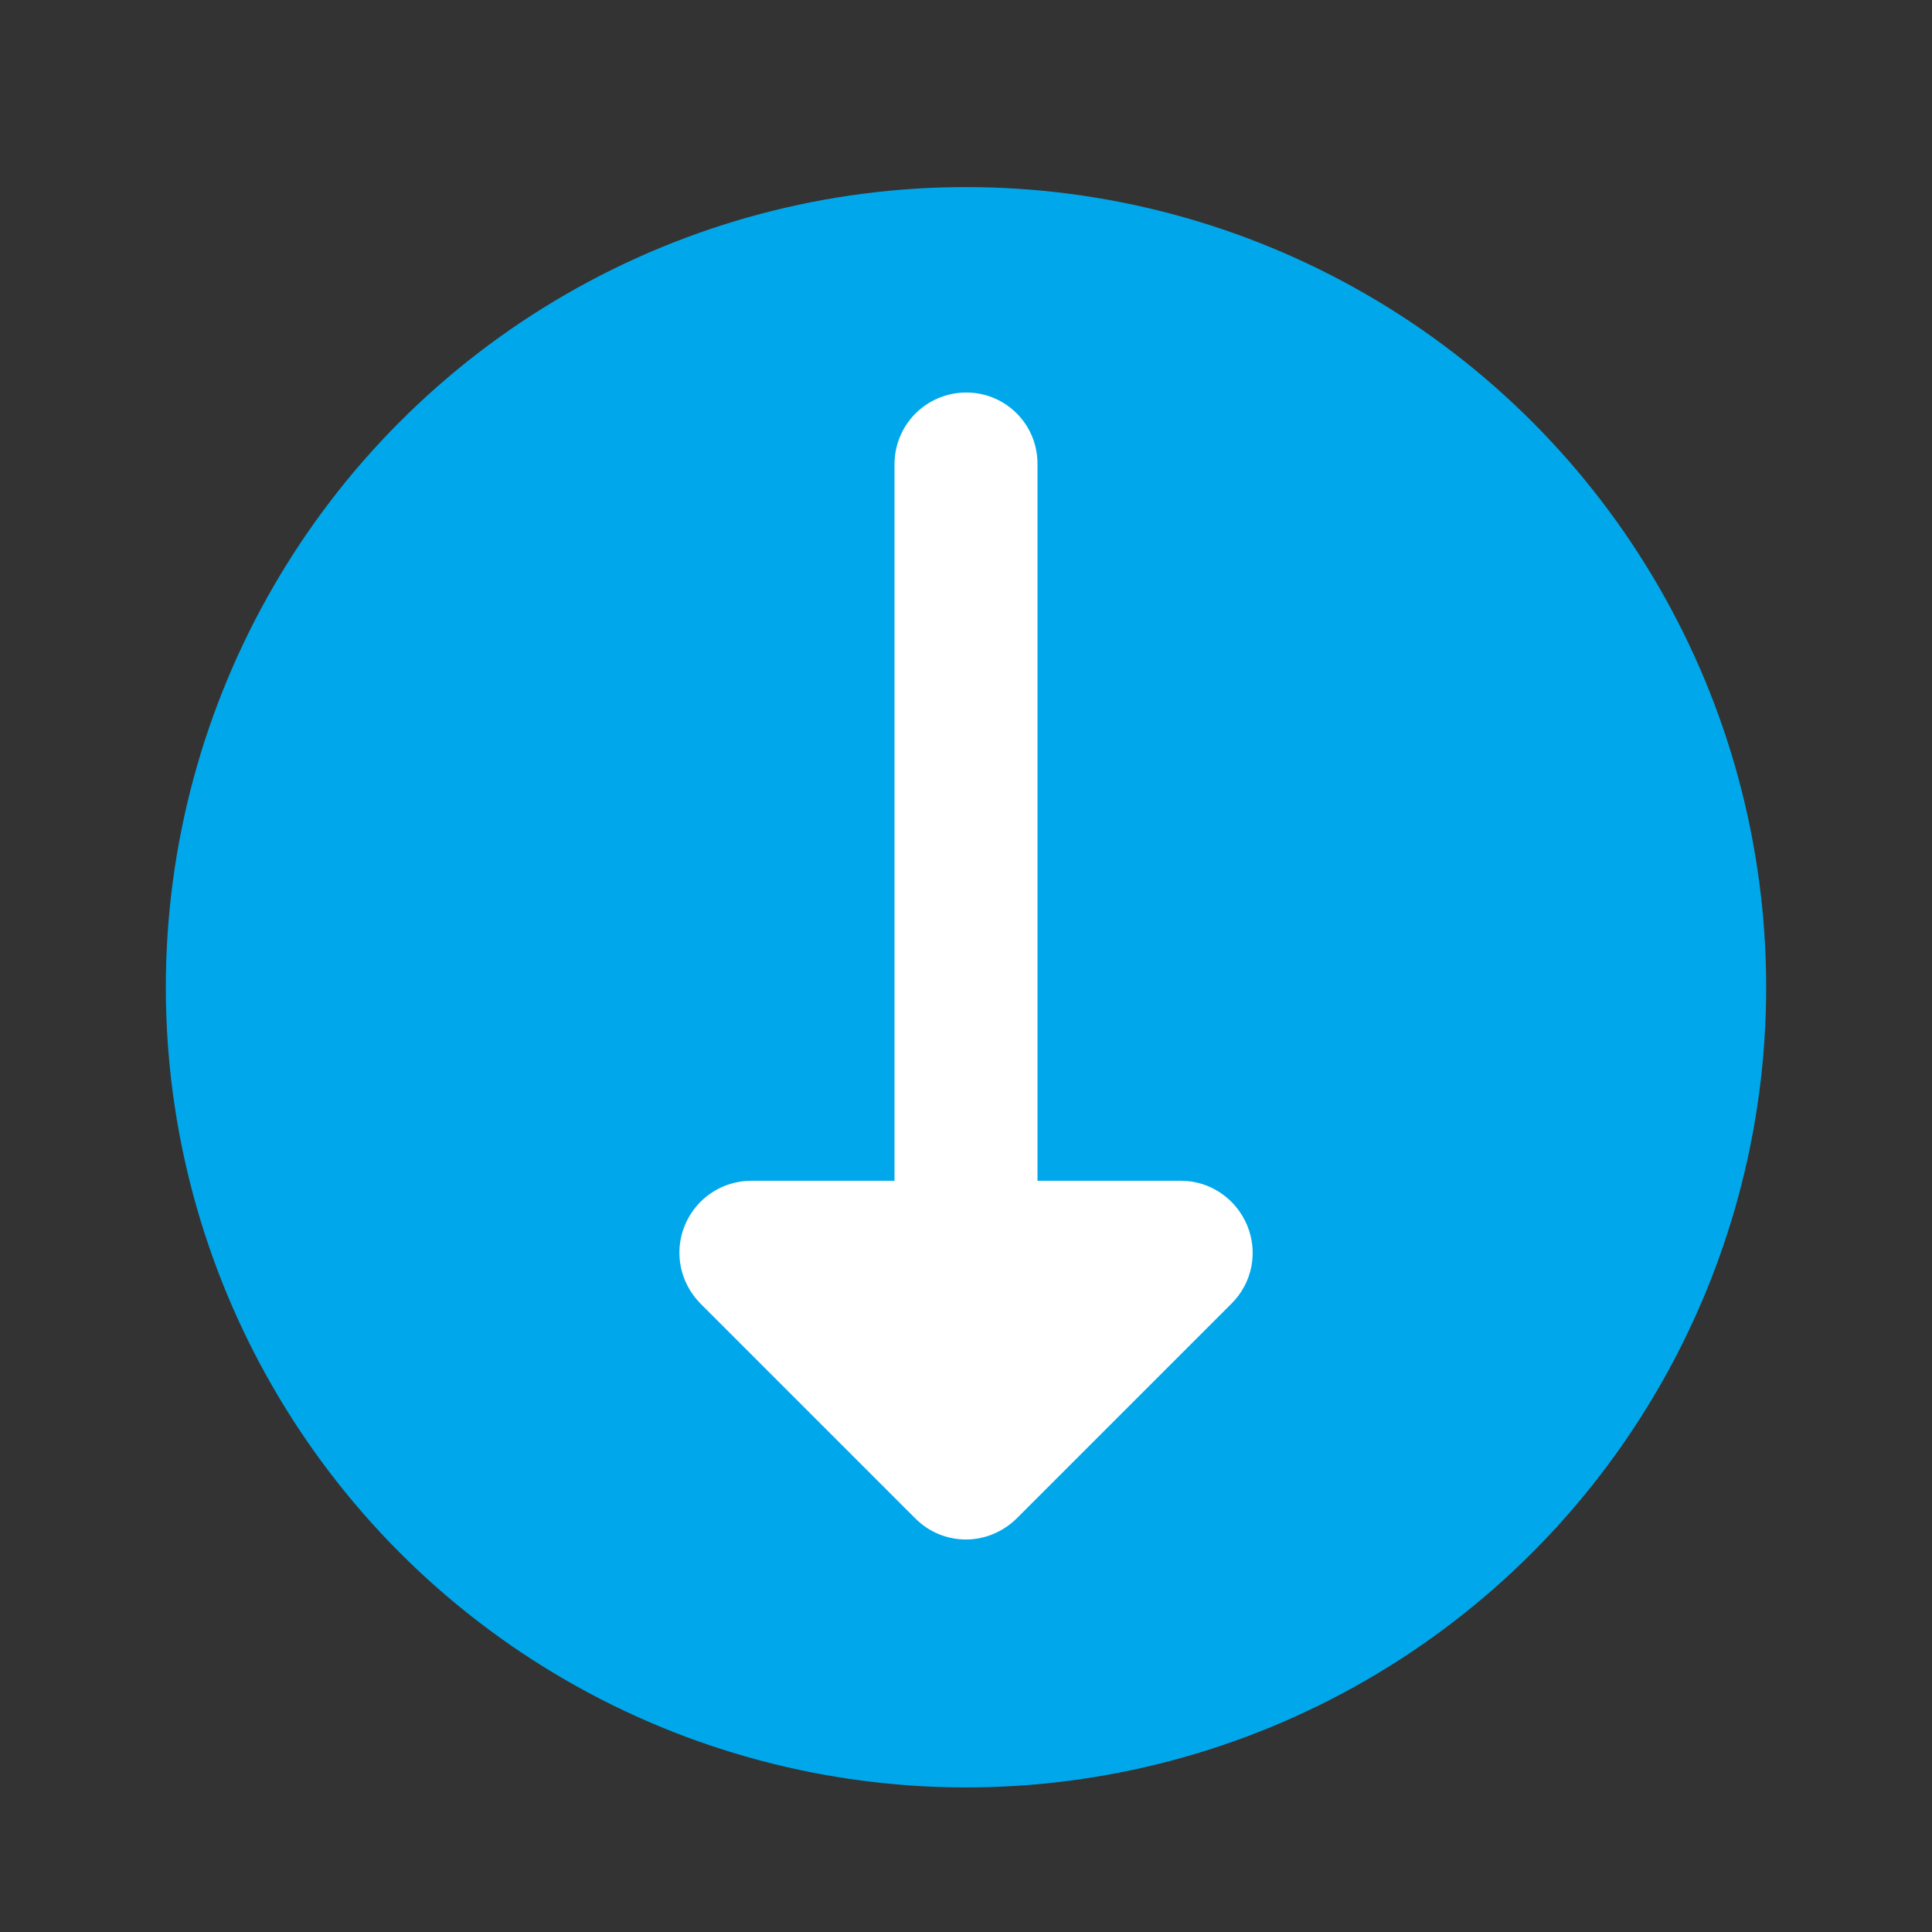
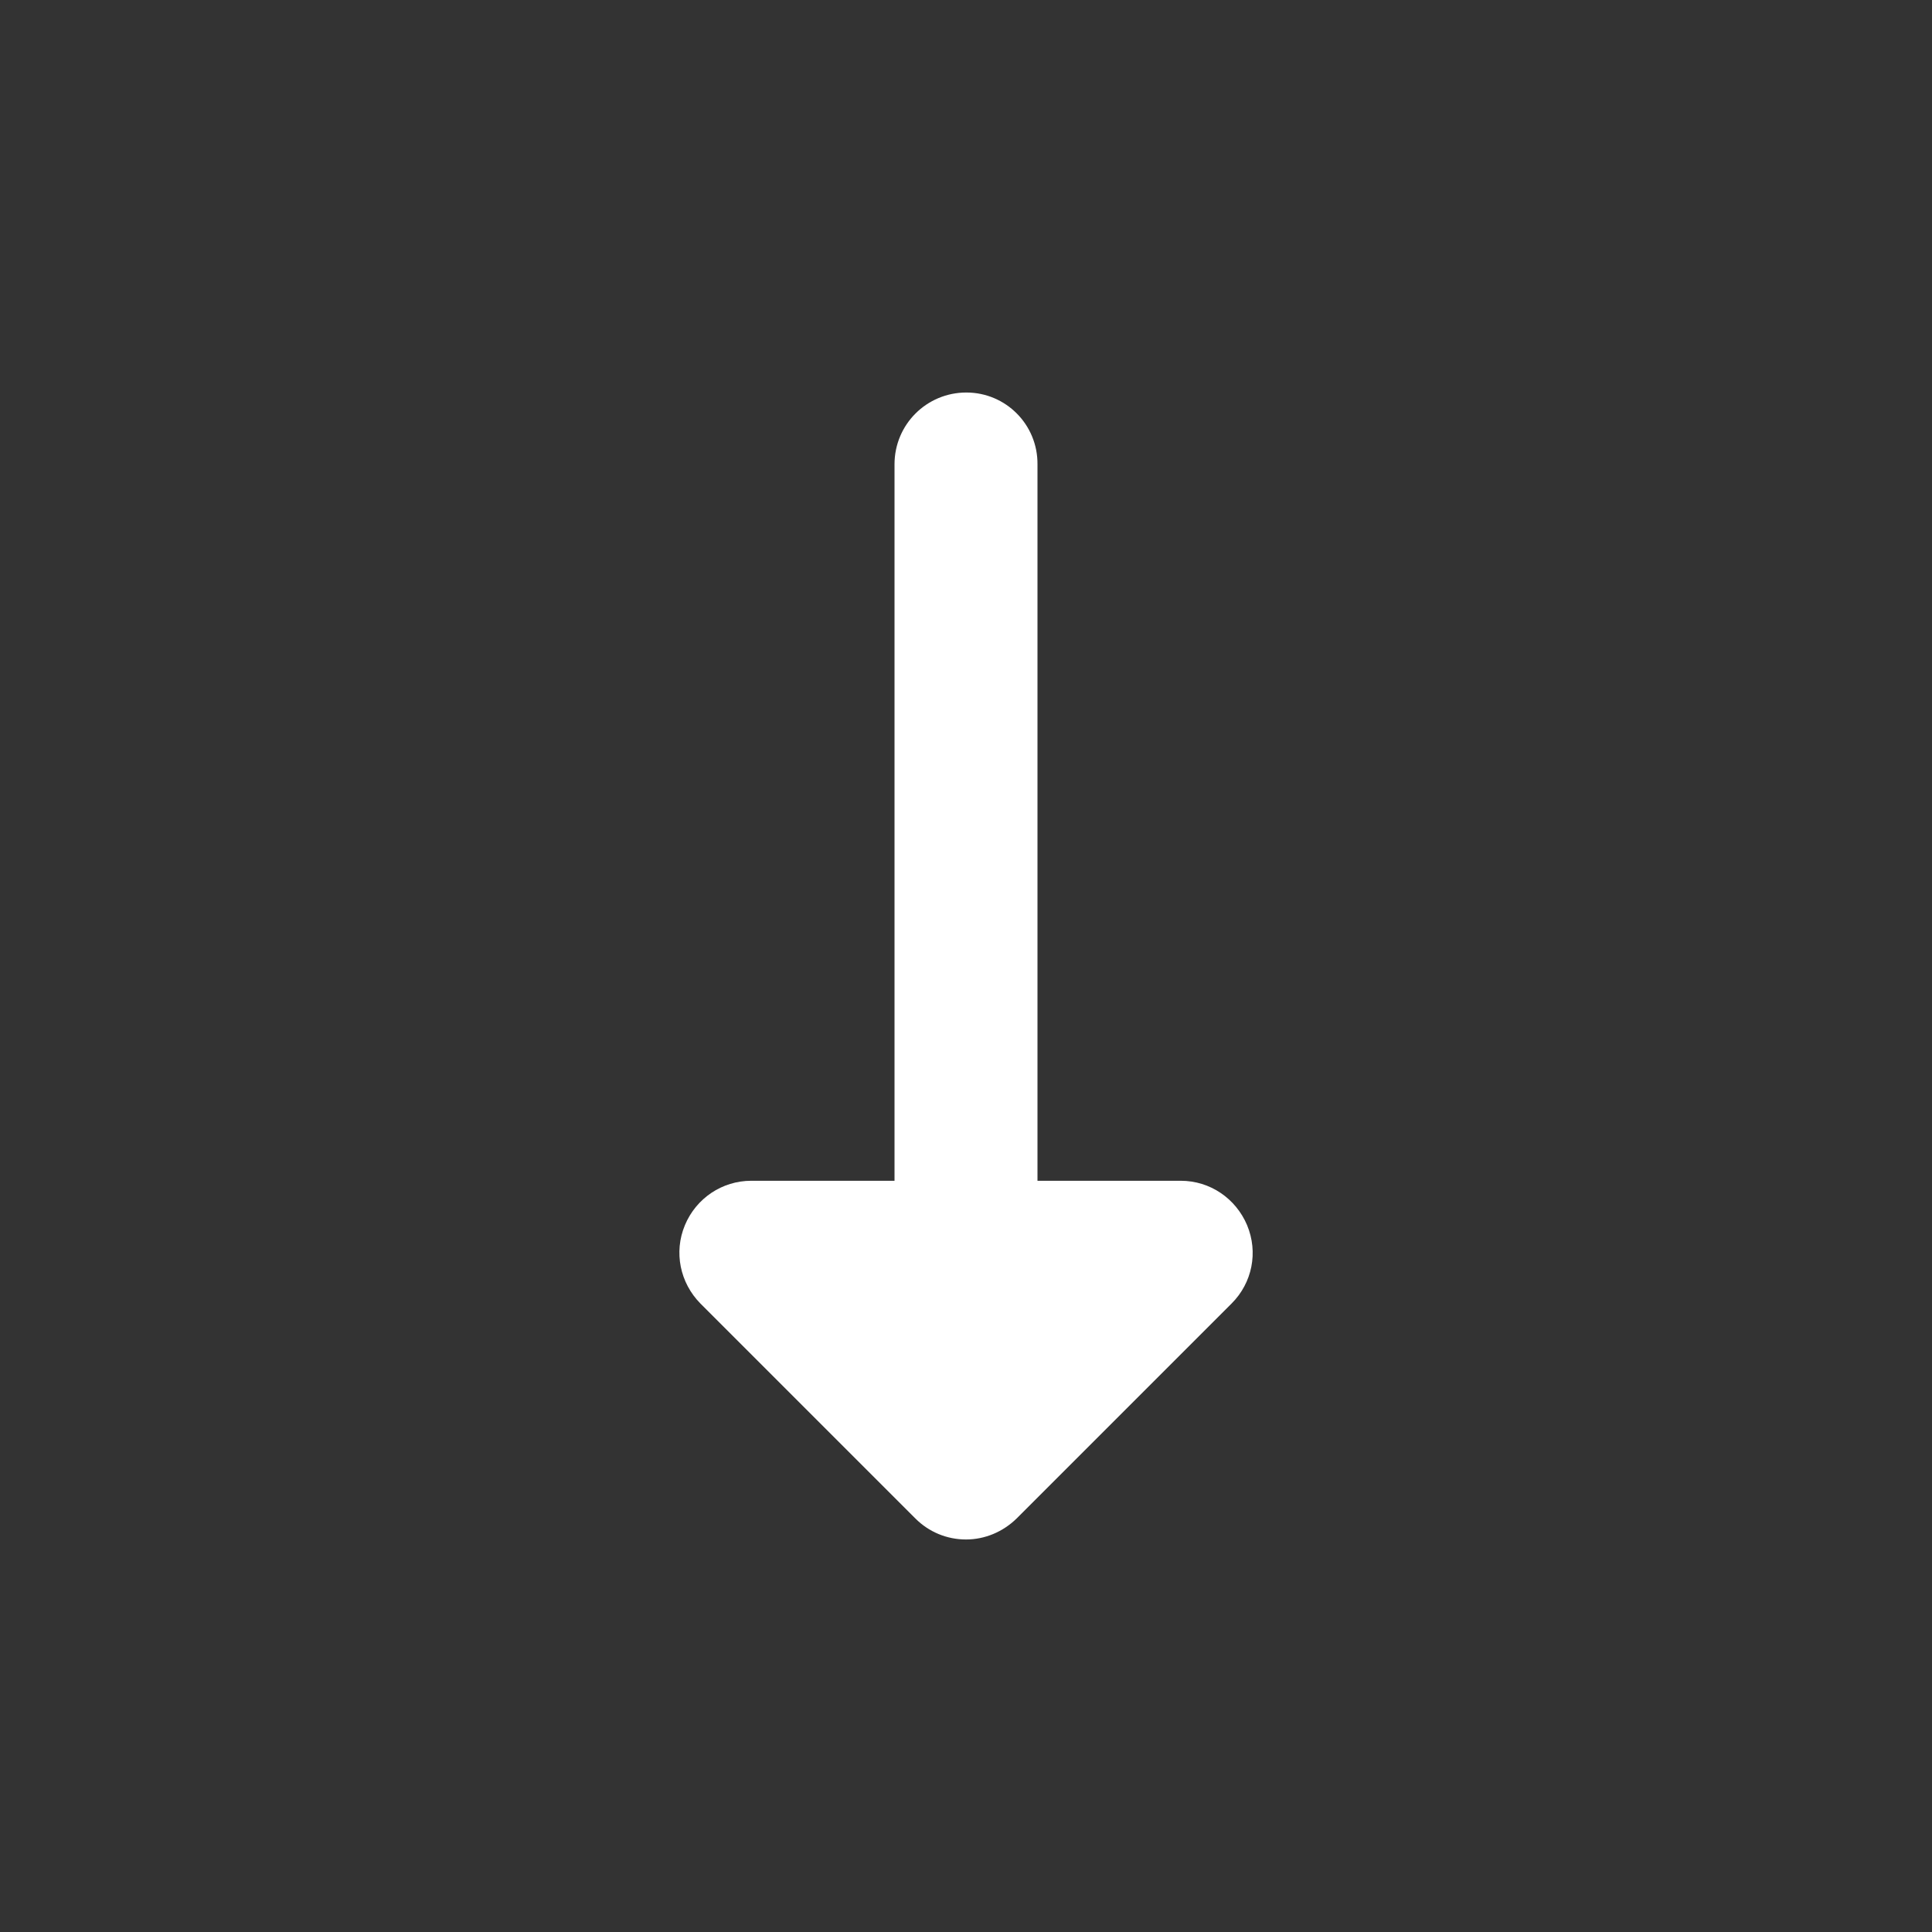
<svg xmlns="http://www.w3.org/2000/svg" id="Layer_1" version="1.1" viewBox="0 0 600 600">
  <rect x="0" y="0" width="600" height="600" fill="#333333" stroke="none" />
  <defs>
    <style>
      .st0 {
        fill: #00a8eb;
      }

      .st1 {
        fill: #fff;
      }
    </style>
  </defs>
-   <circle class="st0" cx="300" cy="306.6" r="248.5" />
  <path class="st1" d="M277.8,144.2c0-12.4,10-22.3,22.3-22.3s22.2,10,22.1,22.3v222.5h44.5c9.1,0,17.1,5.5,20.6,13.8,3.5,8.4,1.6,17.9-4.8,24.3l-66.8,66.8c-4.2,4.1-9.8,6.5-15.7,6.5-5.9,0-11.5-2.3-15.7-6.5l-66.8-66.8c-6.3-6.4-8.3-15.9-4.8-24.3s11.6-13.8,20.6-13.8h44.5v-222.5s0,0,0,0Z" />
</svg>